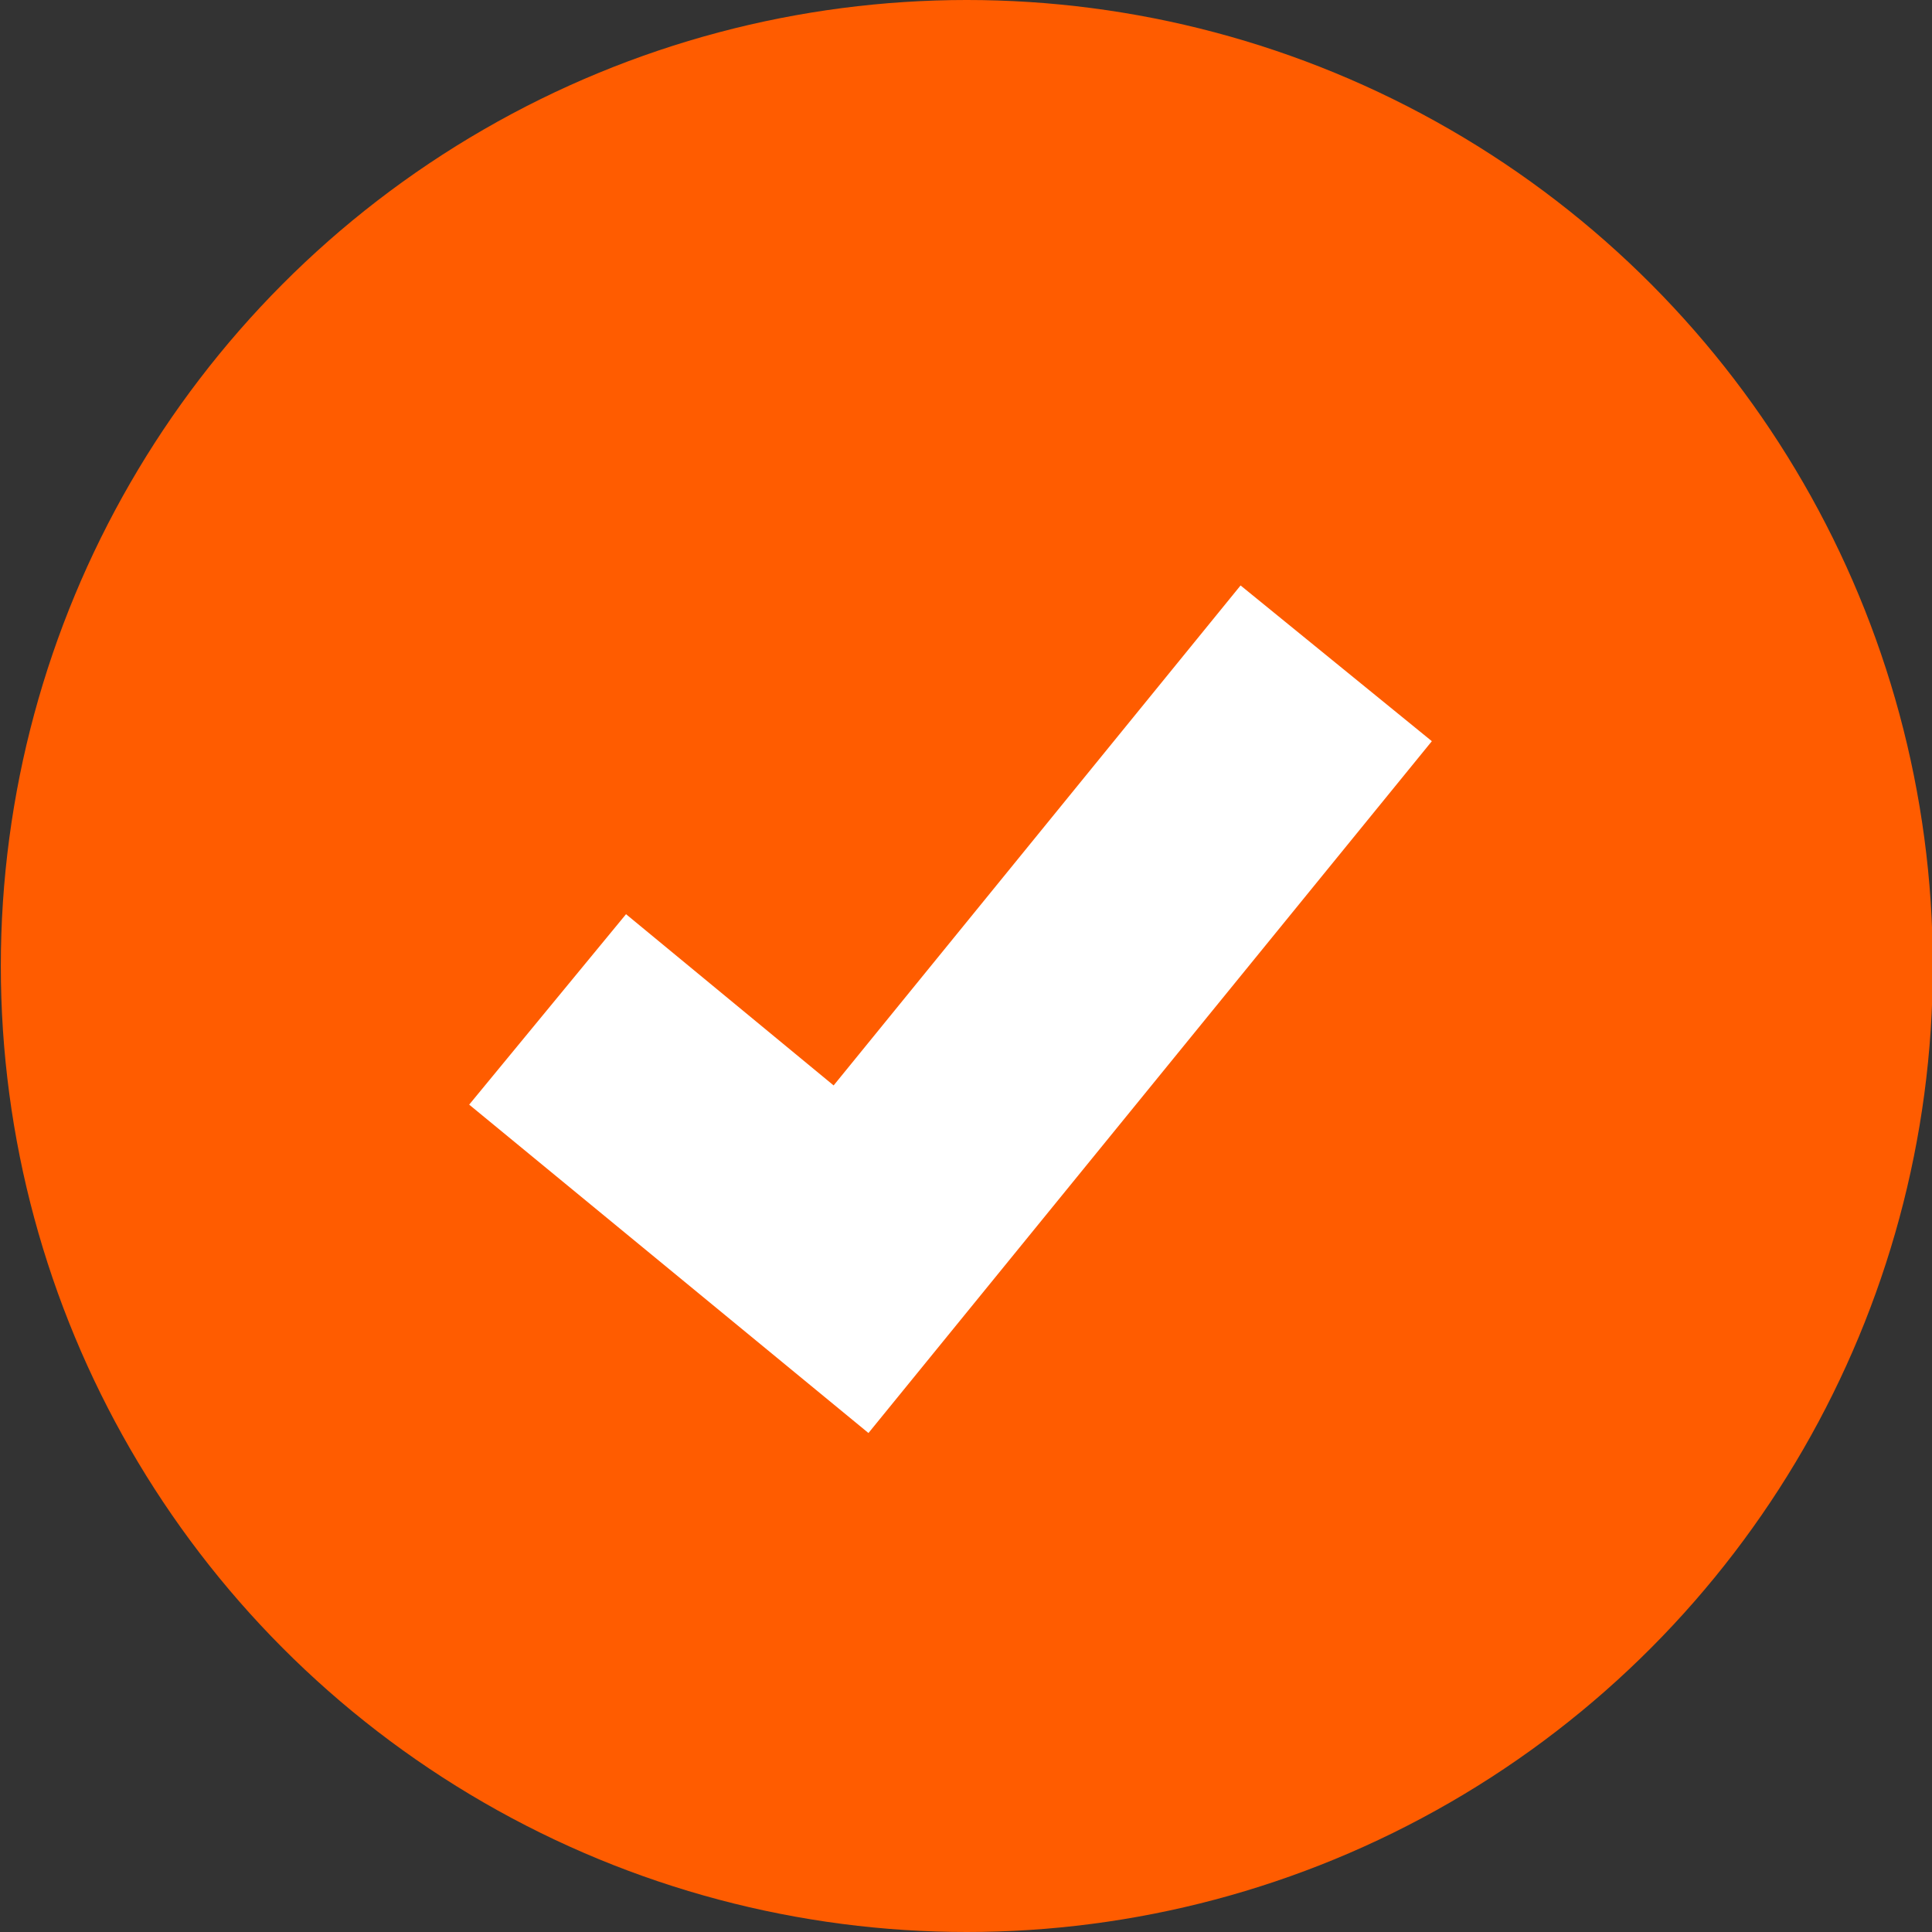
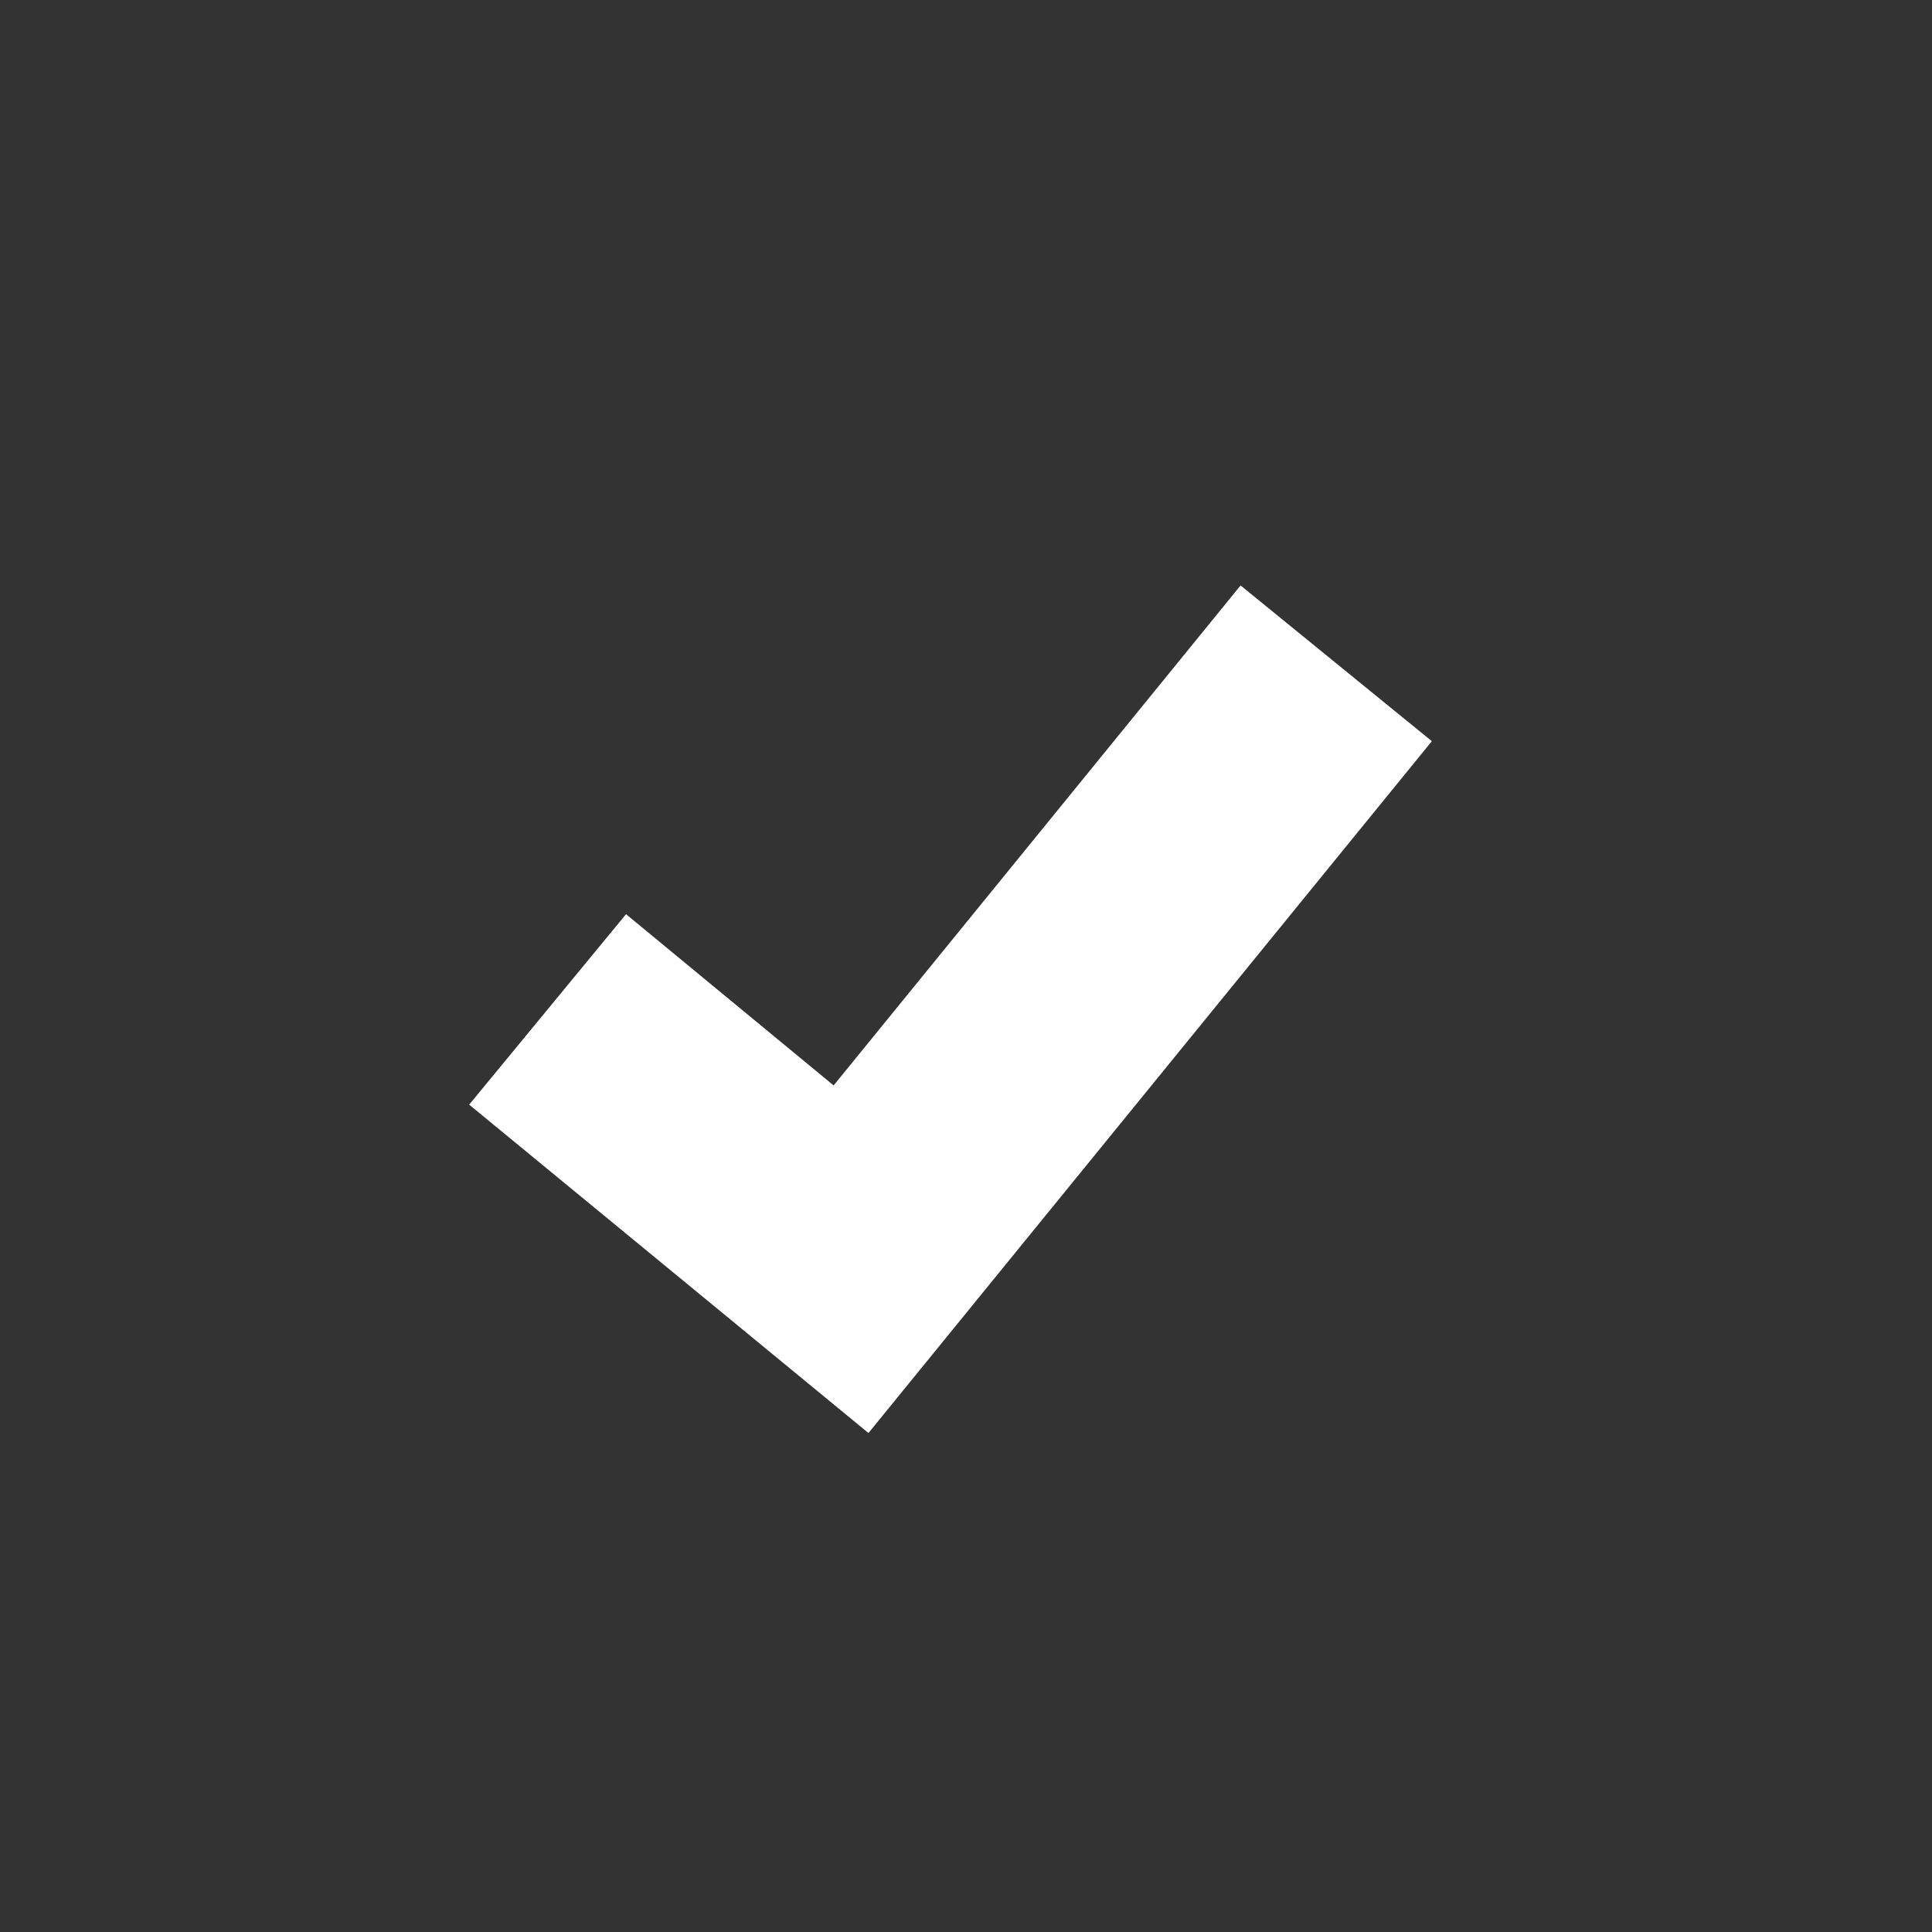
<svg xmlns="http://www.w3.org/2000/svg" width="33px" height="33px" viewBox="0 0 33 33" version="1.1">
  <rect x="0" y="0" width="33" height="33" fill="#333333" stroke="none" />
  <title>npw-benefity-check</title>
  <desc>Created with Sketch.</desc>
  <g id="CSOB-Design" stroke="none" stroke-width="1" fill="none" fill-rule="evenodd">
    <g id="Travel-Insurance-2" transform="translate(-554, -627)" fill-rule="nonzero">
      <g id="Group-Copy-5" transform="translate(389, 566)">
        <g id="Group-3" transform="translate(1, 0)">
          <g id="Atoms/Benefit">
            <g id="npw-benefity-check" transform="translate(164.014, 61)">
-               <circle id="Oval" fill="#FF5C00" cx="16.5" cy="16.5" r="16.5" />
              <polygon id="Shape" fill="#FFFFFF" points="21.176 10 24.443 12.66 14.82 24.477 8 18.868 10.679 15.615 14.225 18.54" />
            </g>
          </g>
        </g>
      </g>
    </g>
  </g>
</svg>